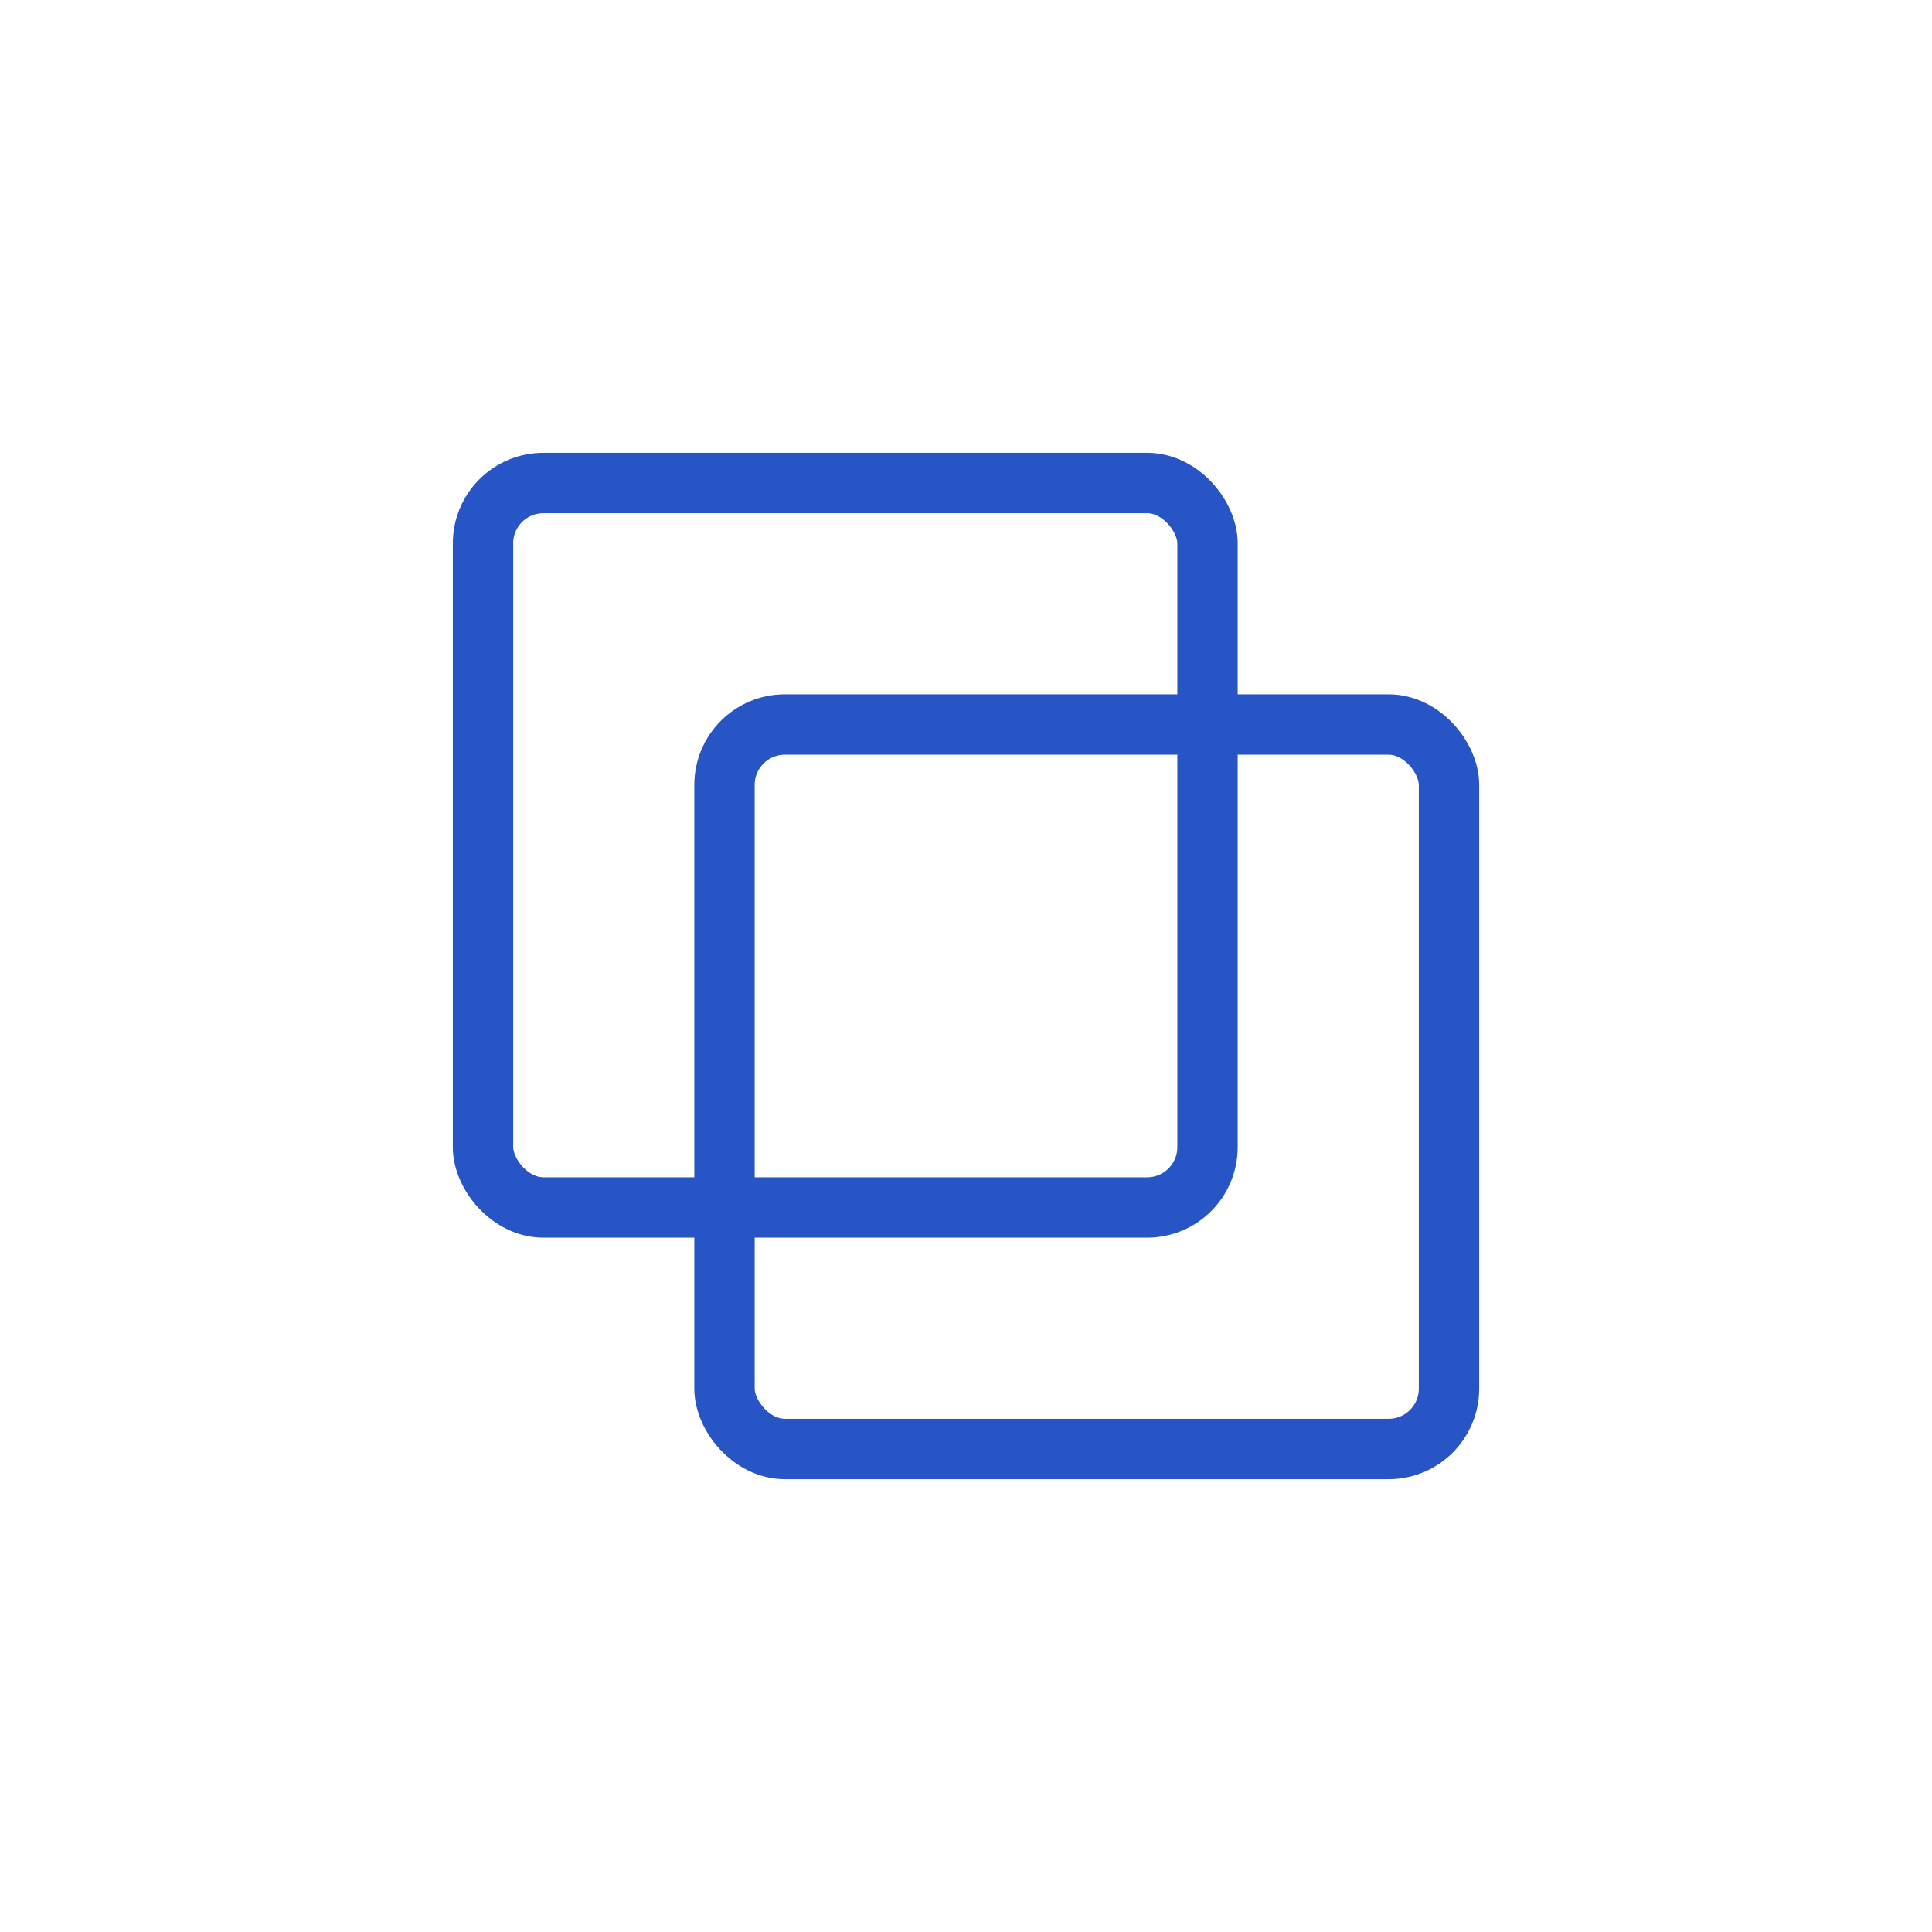
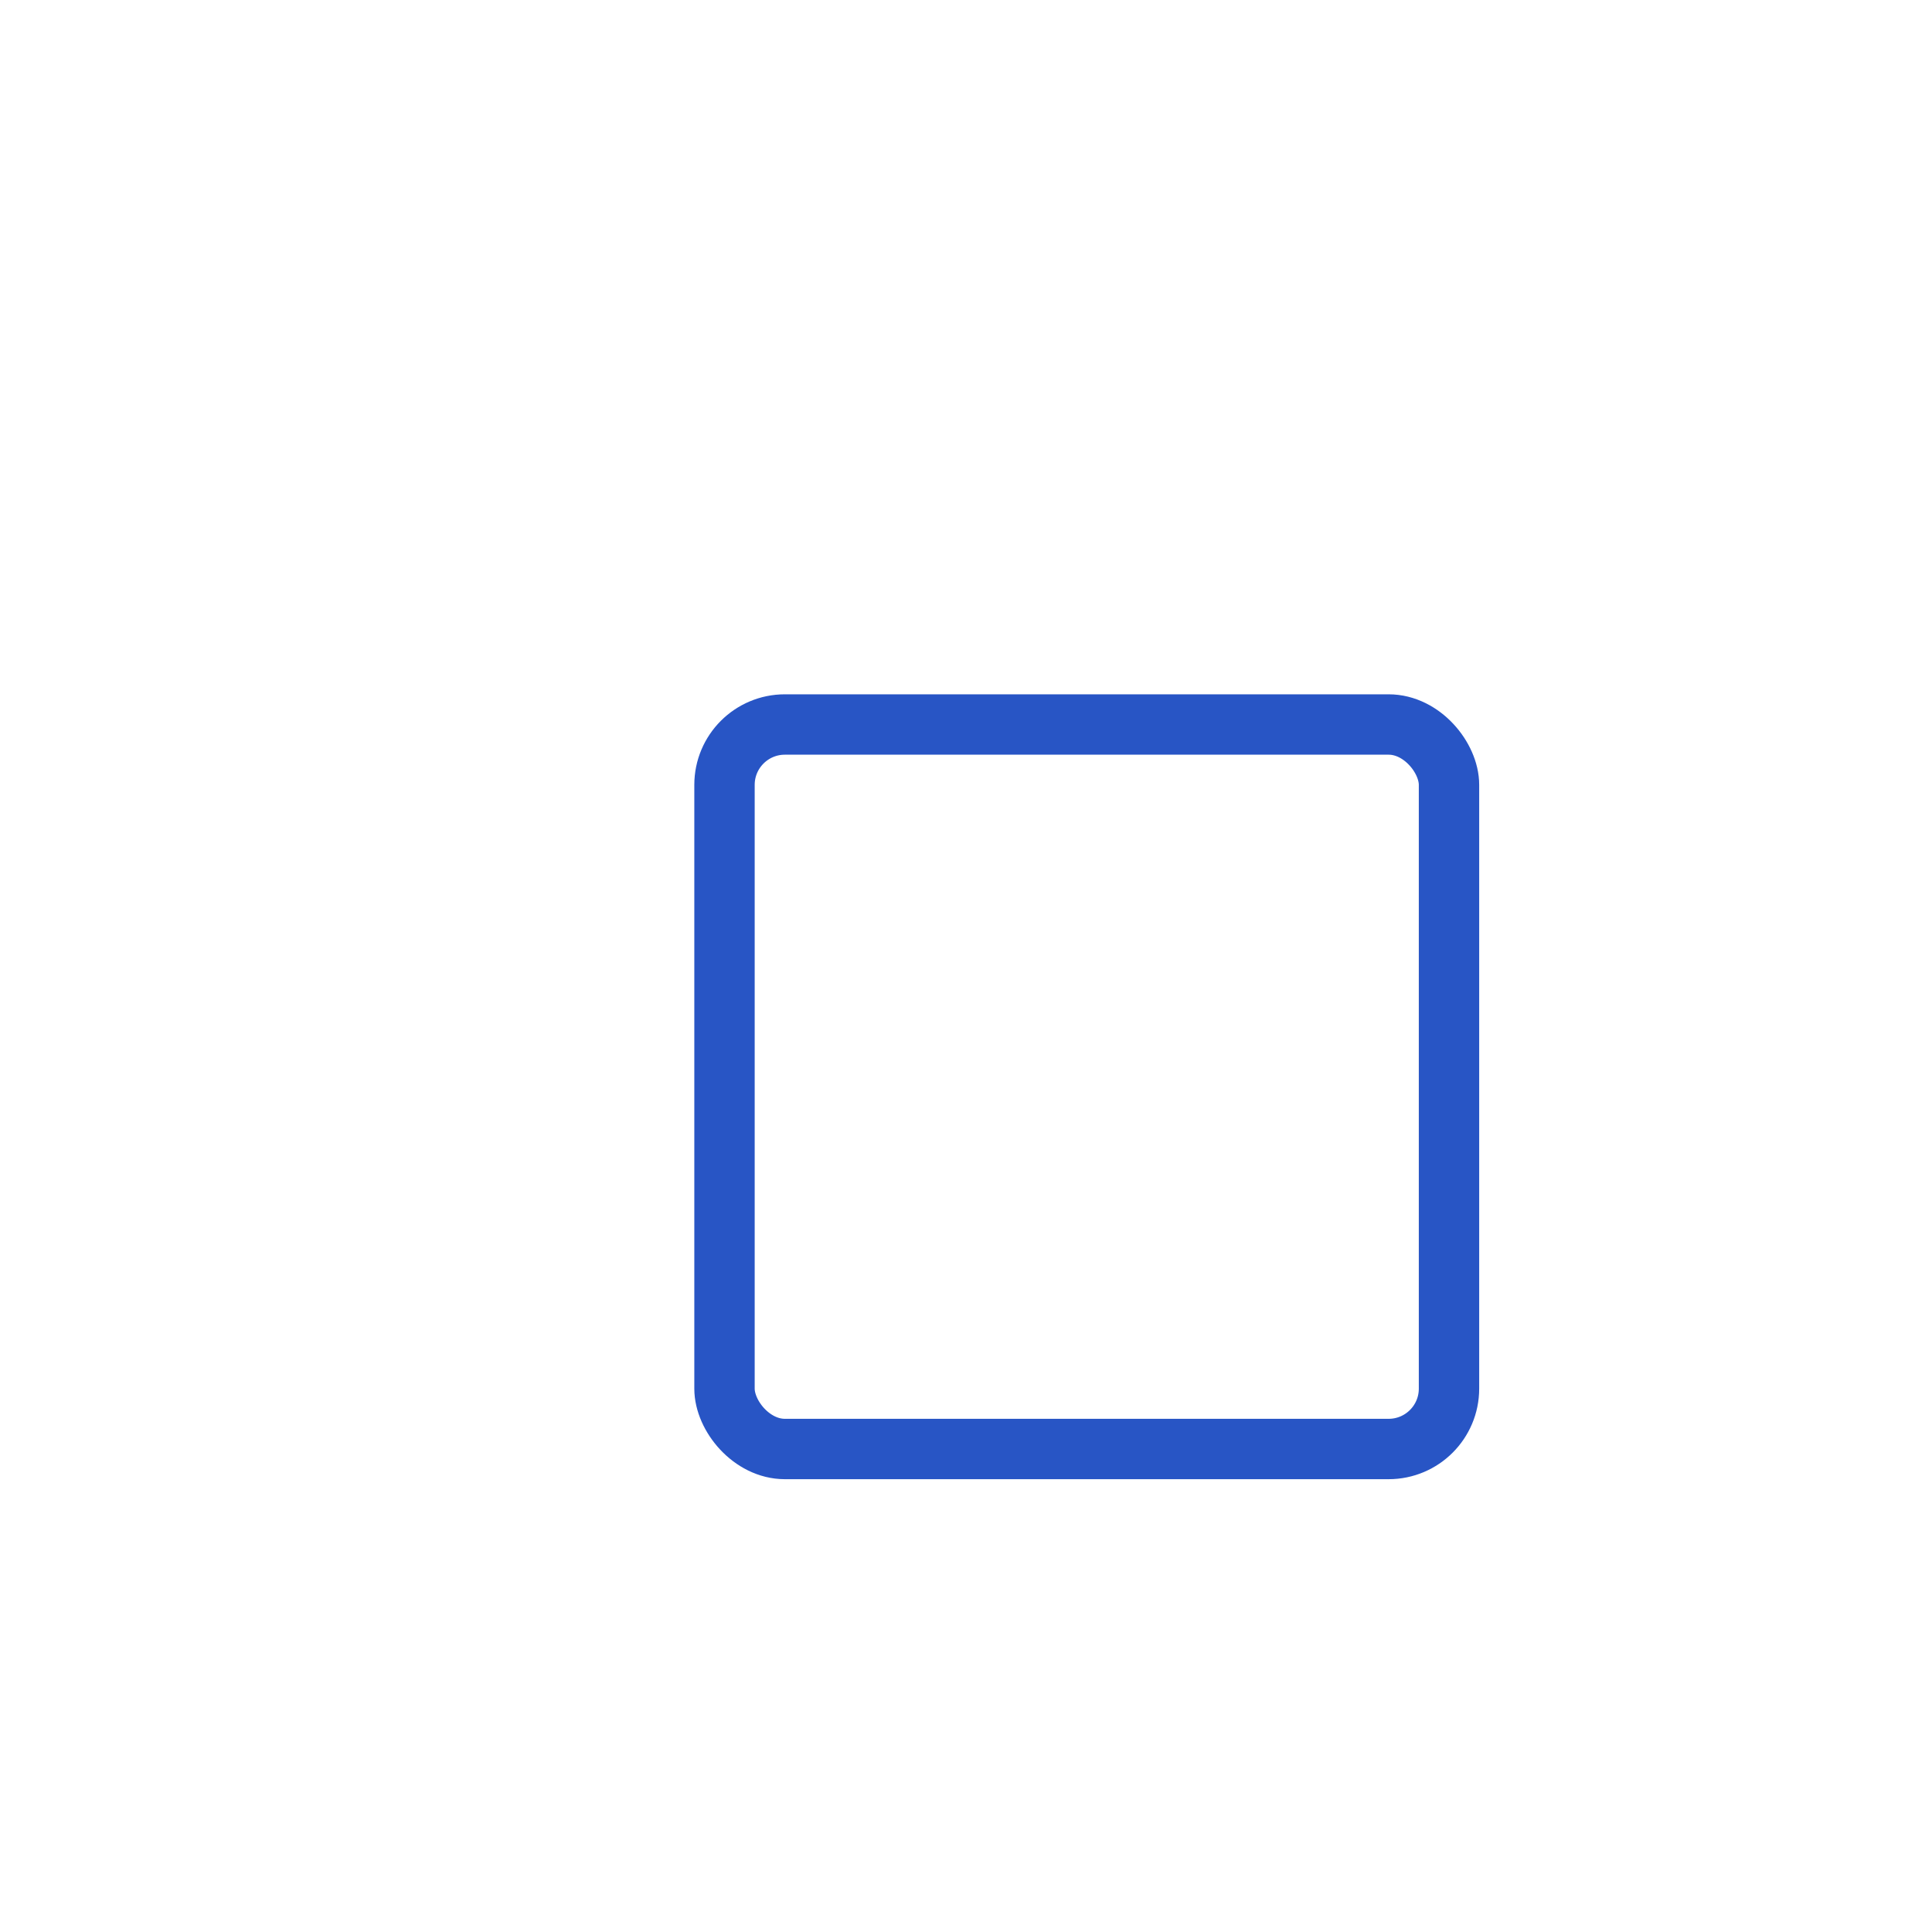
<svg xmlns="http://www.w3.org/2000/svg" width="64" height="64" viewBox="0 0 64 64" fill="none">
-   <rect x="16" y="16" width="24" height="24" rx="2" stroke="#2855c5" stroke-width="2" />
  <rect x="24" y="24" width="24" height="24" rx="2" stroke="#2855c5" stroke-width="2" />
</svg>